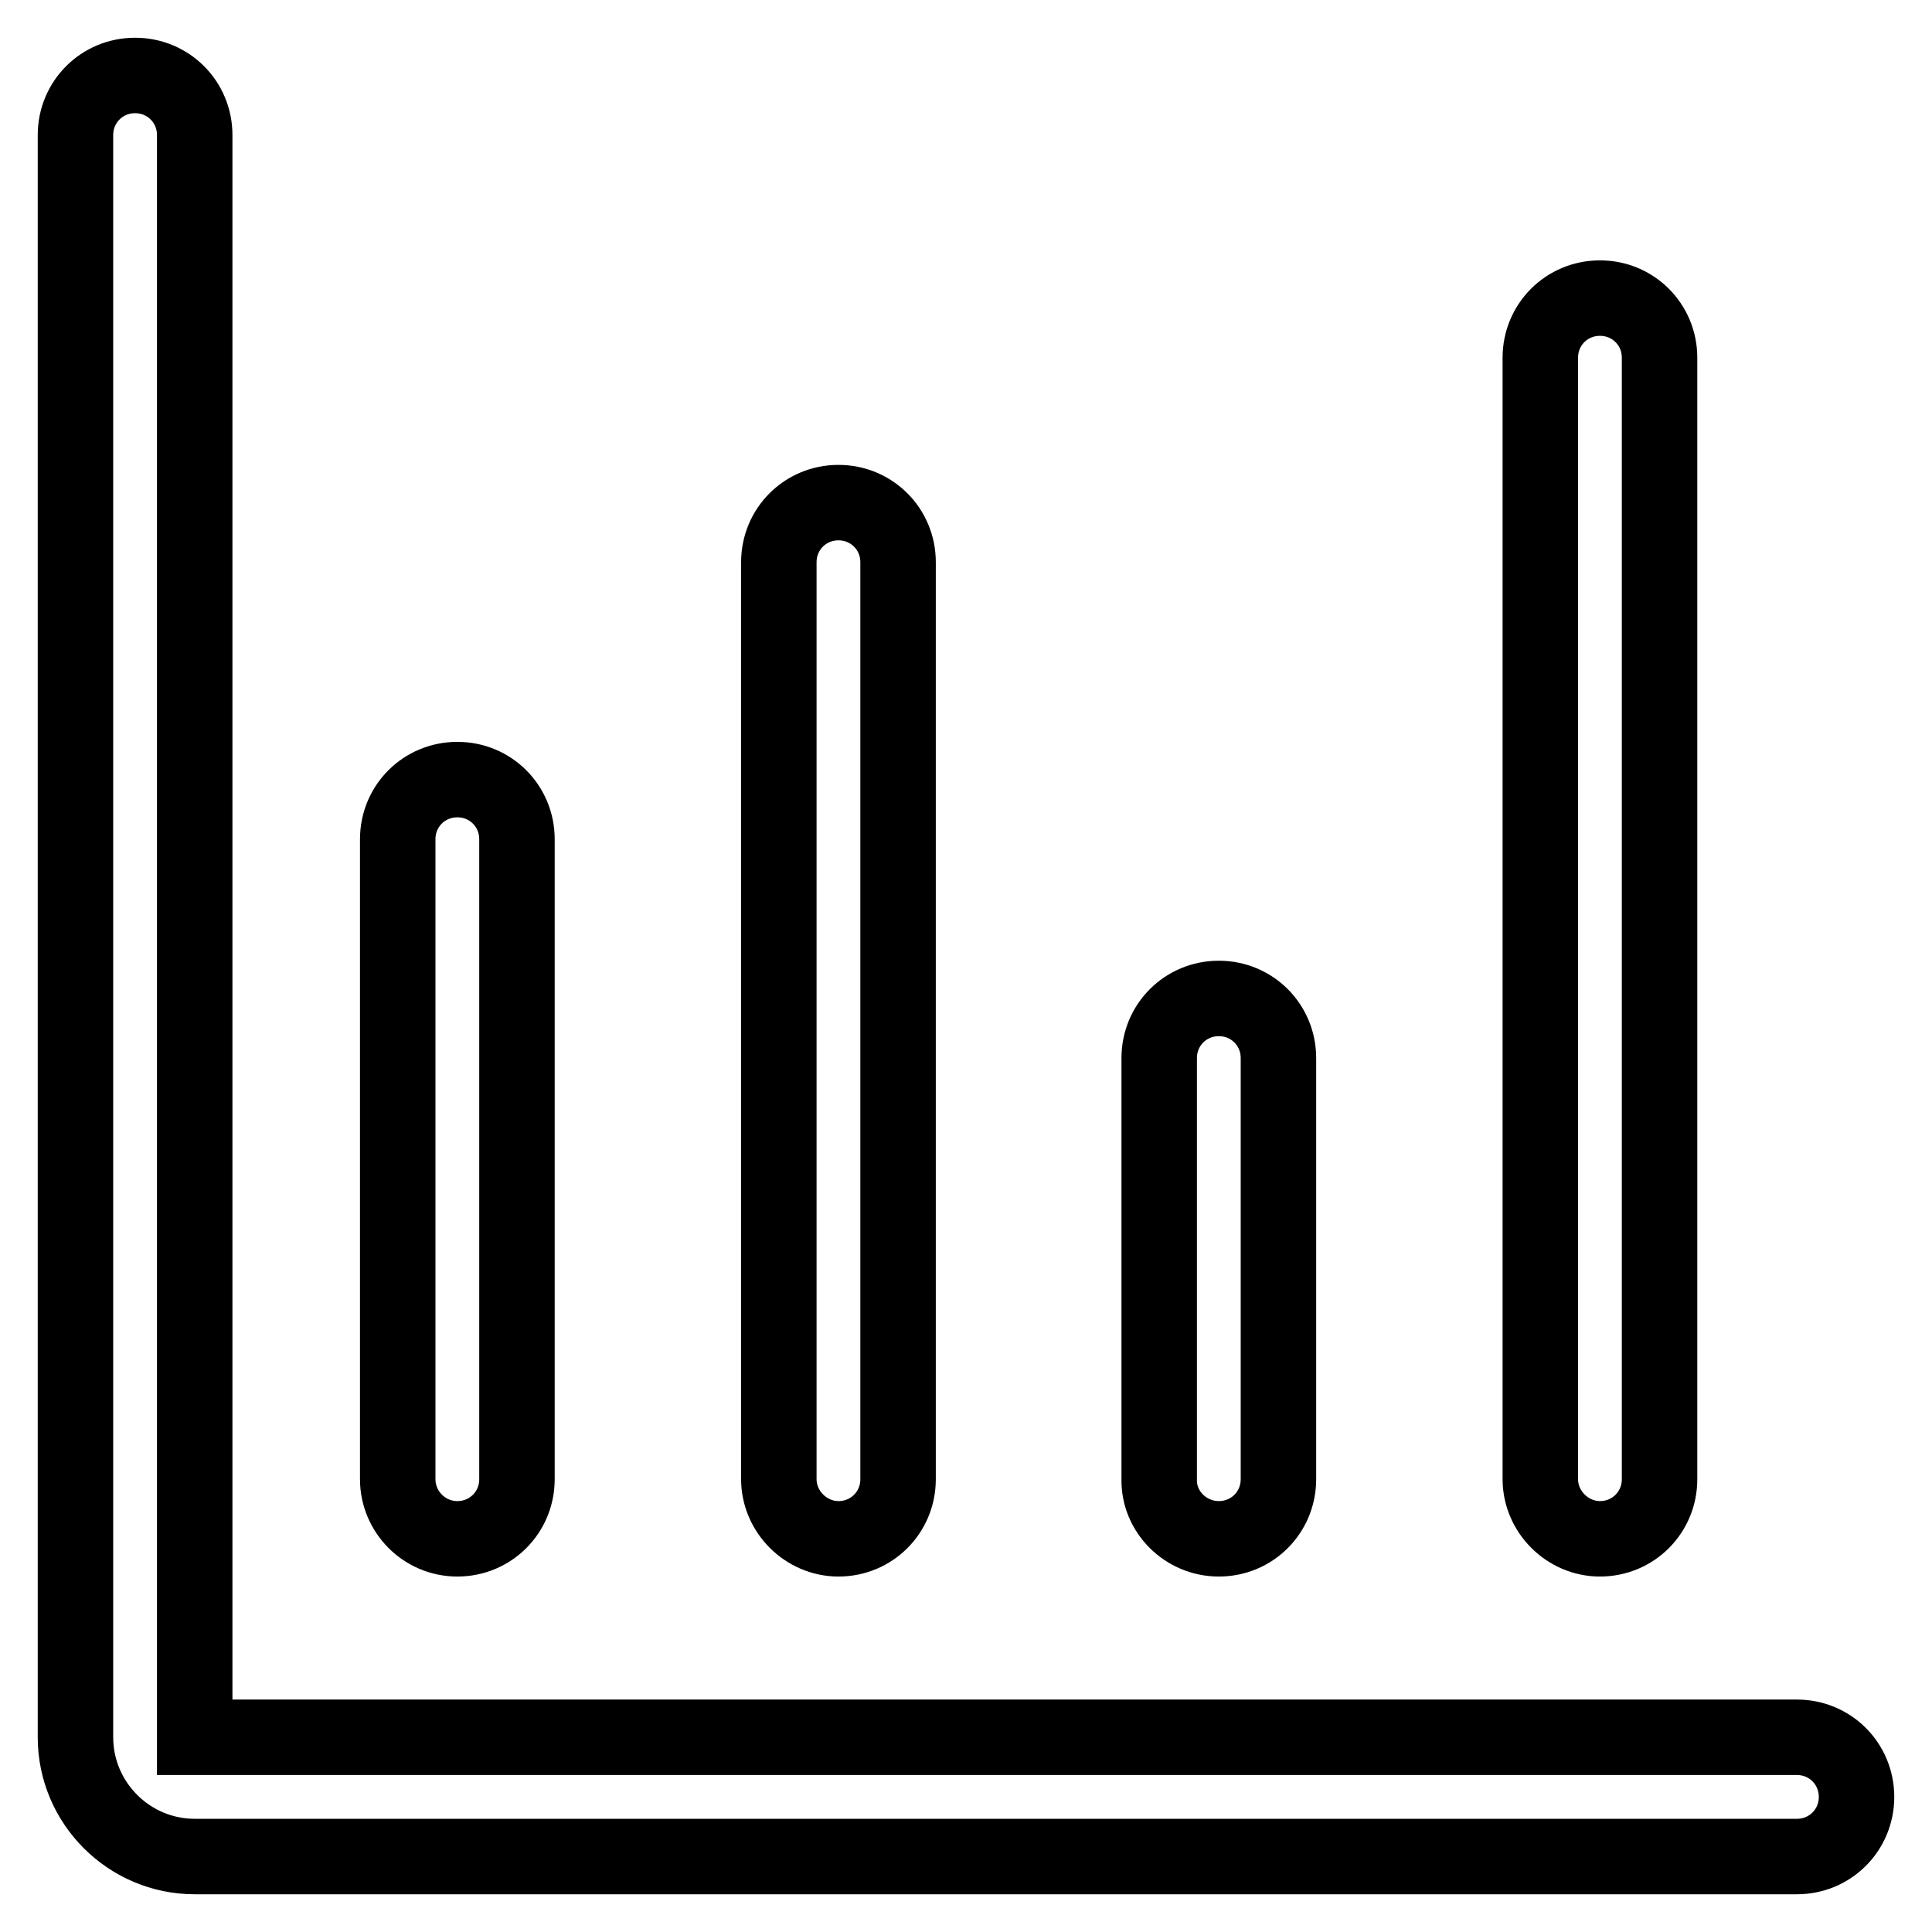
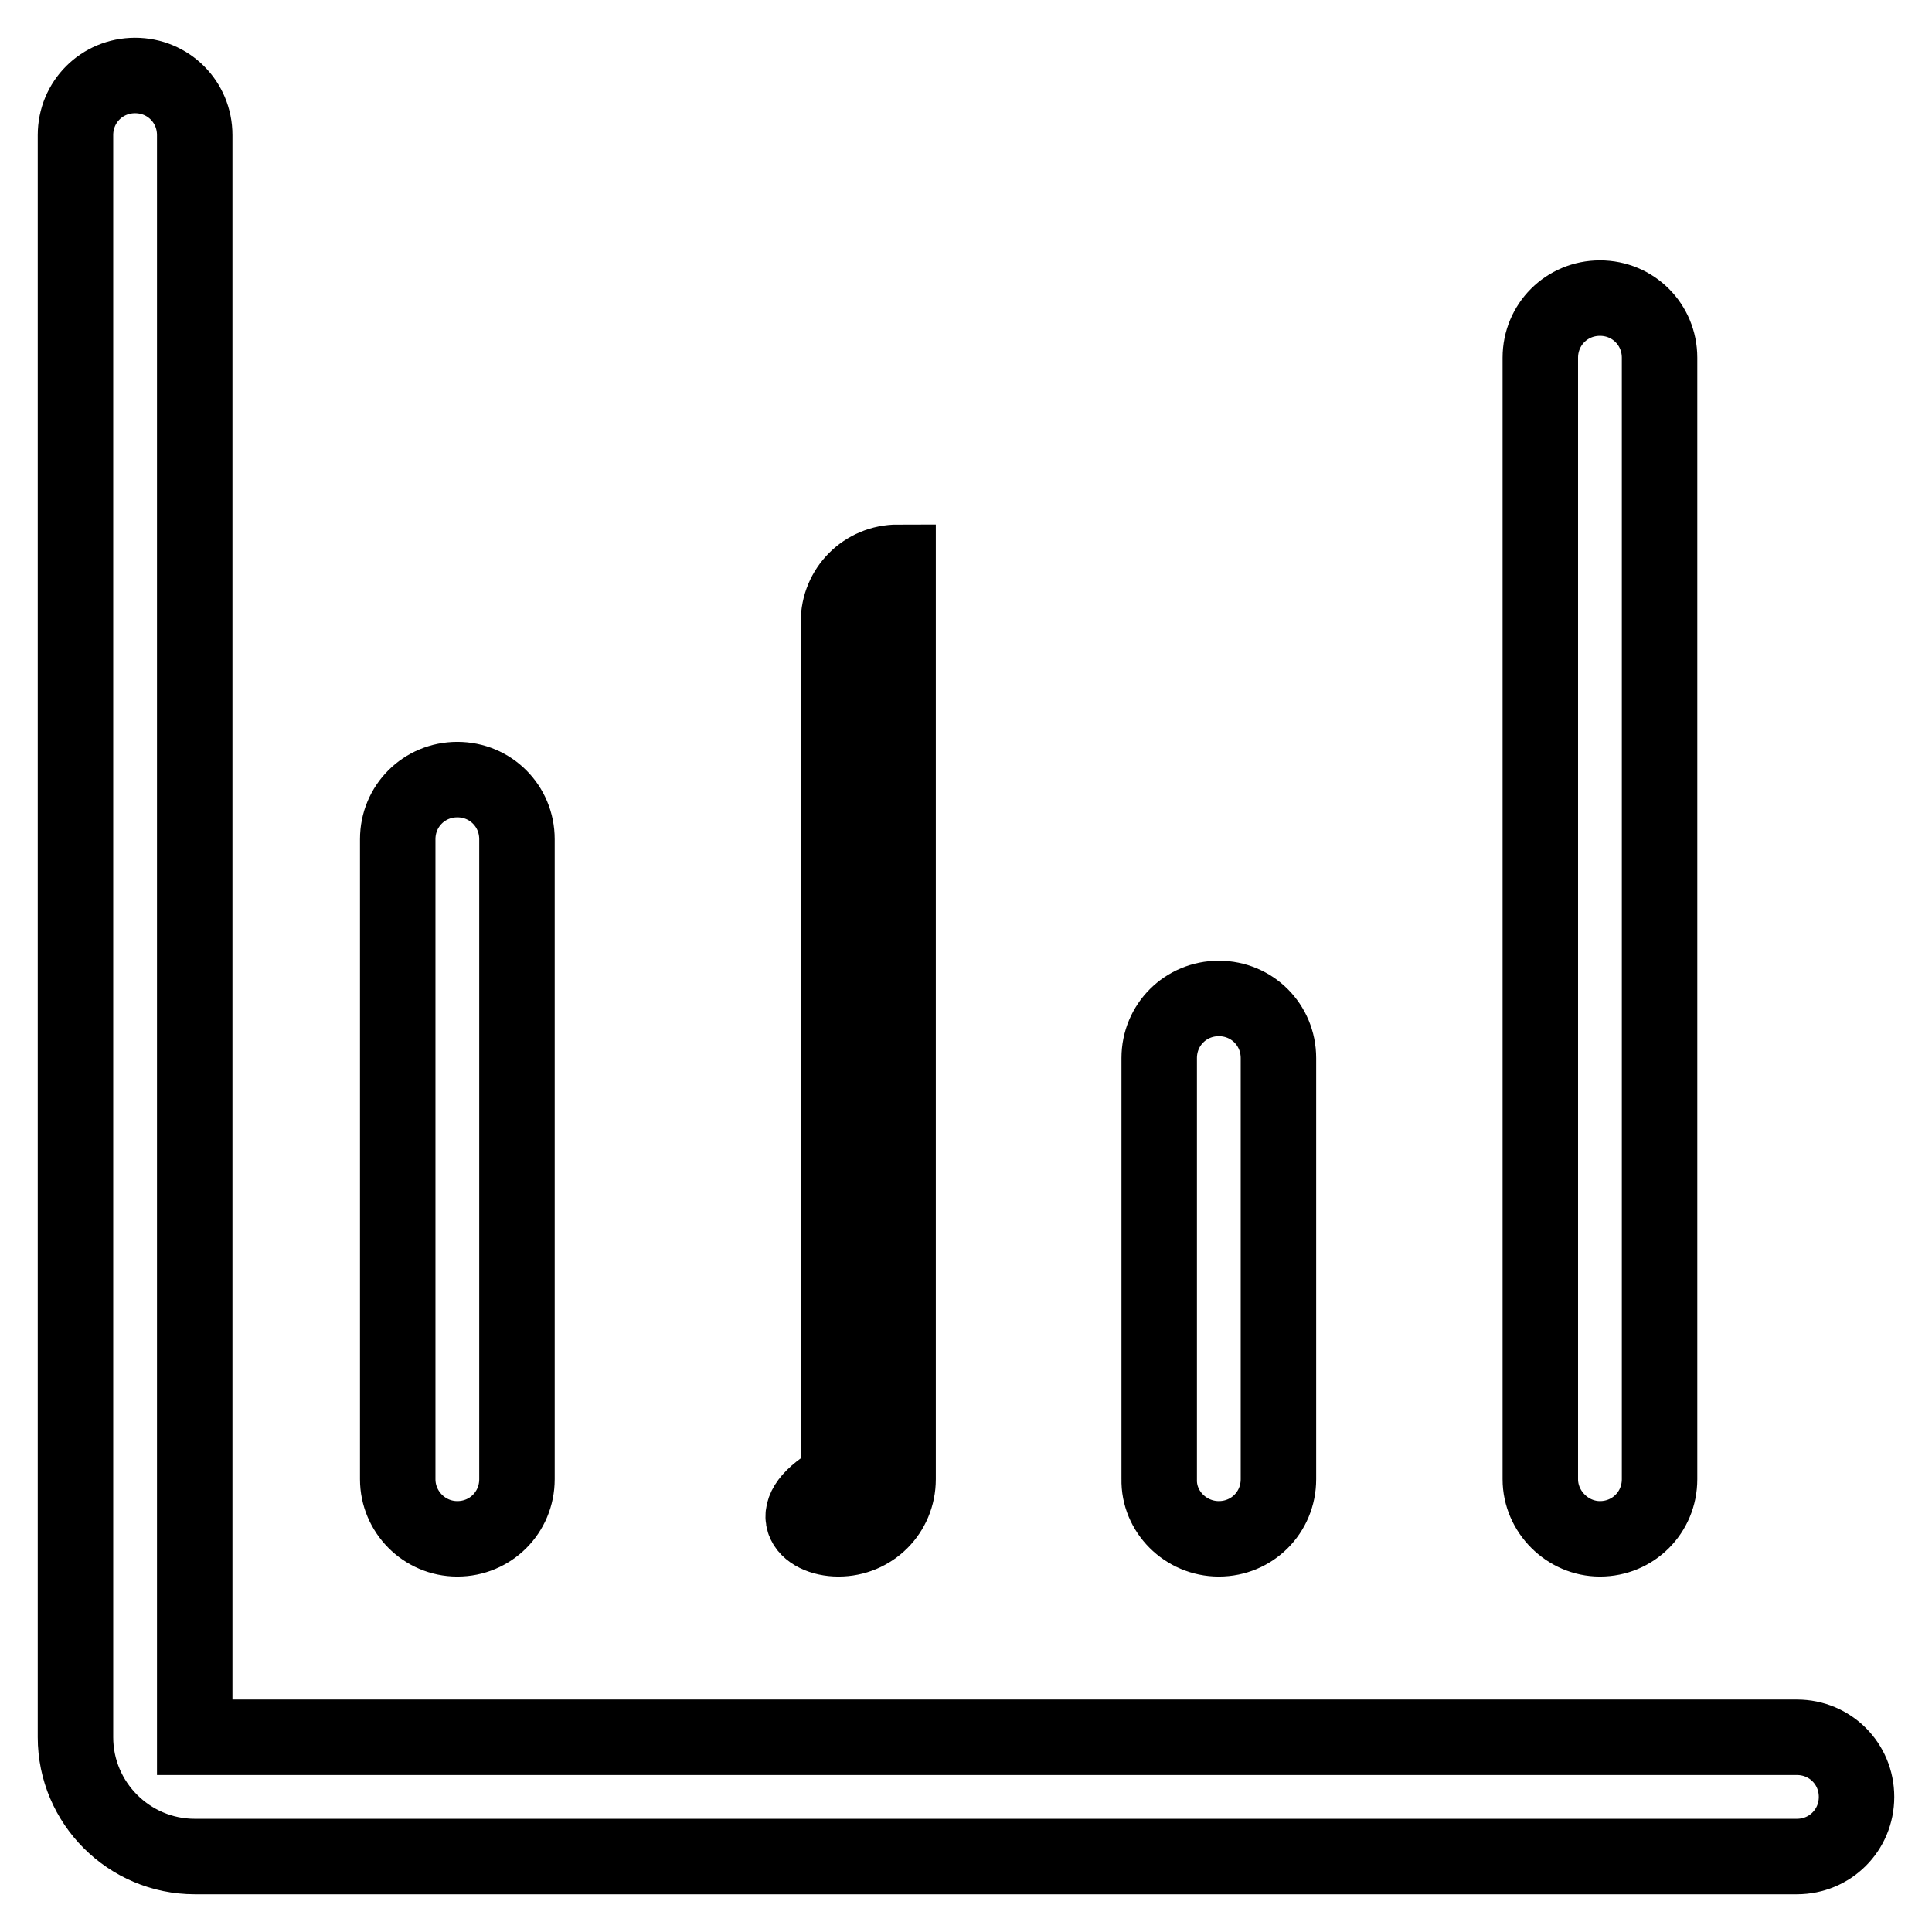
<svg xmlns="http://www.w3.org/2000/svg" version="1.1" x="0px" y="0px" viewBox="0 0 256 256" enable-background="new 0 0 256 256" xml:space="preserve">
  <g>
-     <path stroke-width="10" fill-opacity="0" stroke="#000000" d="M238.1,230.2H25.8V17.9c0-4.4-3.5-7.9-7.9-7.9c-4.4,0-7.9,3.5-7.9,7.9v212.3c0,8.7,7.1,15.8,15.8,15.8 h212.3c4.4,0,7.9-3.5,7.9-7.9C246,233.7,242.5,230.2,238.1,230.2z M111.1,203.9c4.4,0,7.9-3.5,7.9-7.9V74.5c0-4.4-3.5-7.9-7.9-7.9 c-4.4,0-7.9,3.5-7.9,7.9V196C103.2,200.3,106.8,203.9,111.1,203.9z M60.6,203.9c4.4,0,7.9-3.5,7.9-7.9v-84.8c0-4.4-3.5-7.9-7.9-7.9 c-4.4,0-7.9,3.5-7.9,7.9V196C52.7,200.3,56.2,203.9,60.6,203.9z M161.5,203.9c4.4,0,7.9-3.5,7.9-7.9v-55.8c0-4.4-3.5-7.9-7.9-7.9 c-4.4,0-7.9,3.5-7.9,7.9V196C153.5,200.3,157.1,203.9,161.5,203.9z M212,203.9c4.4,0,7.9-3.5,7.9-7.9V47.4c0-4.4-3.5-7.9-7.9-7.9 s-7.9,3.5-7.9,7.9V196C204.1,200.3,207.7,203.9,212,203.9z" />
+     <path stroke-width="10" fill-opacity="0" stroke="#000000" d="M238.1,230.2H25.8V17.9c0-4.4-3.5-7.9-7.9-7.9c-4.4,0-7.9,3.5-7.9,7.9v212.3c0,8.7,7.1,15.8,15.8,15.8 h212.3c4.4,0,7.9-3.5,7.9-7.9C246,233.7,242.5,230.2,238.1,230.2z M111.1,203.9c4.4,0,7.9-3.5,7.9-7.9V74.5c-4.4,0-7.9,3.5-7.9,7.9V196C103.2,200.3,106.8,203.9,111.1,203.9z M60.6,203.9c4.4,0,7.9-3.5,7.9-7.9v-84.8c0-4.4-3.5-7.9-7.9-7.9 c-4.4,0-7.9,3.5-7.9,7.9V196C52.7,200.3,56.2,203.9,60.6,203.9z M161.5,203.9c4.4,0,7.9-3.5,7.9-7.9v-55.8c0-4.4-3.5-7.9-7.9-7.9 c-4.4,0-7.9,3.5-7.9,7.9V196C153.5,200.3,157.1,203.9,161.5,203.9z M212,203.9c4.4,0,7.9-3.5,7.9-7.9V47.4c0-4.4-3.5-7.9-7.9-7.9 s-7.9,3.5-7.9,7.9V196C204.1,200.3,207.7,203.9,212,203.9z" />
  </g>
</svg>